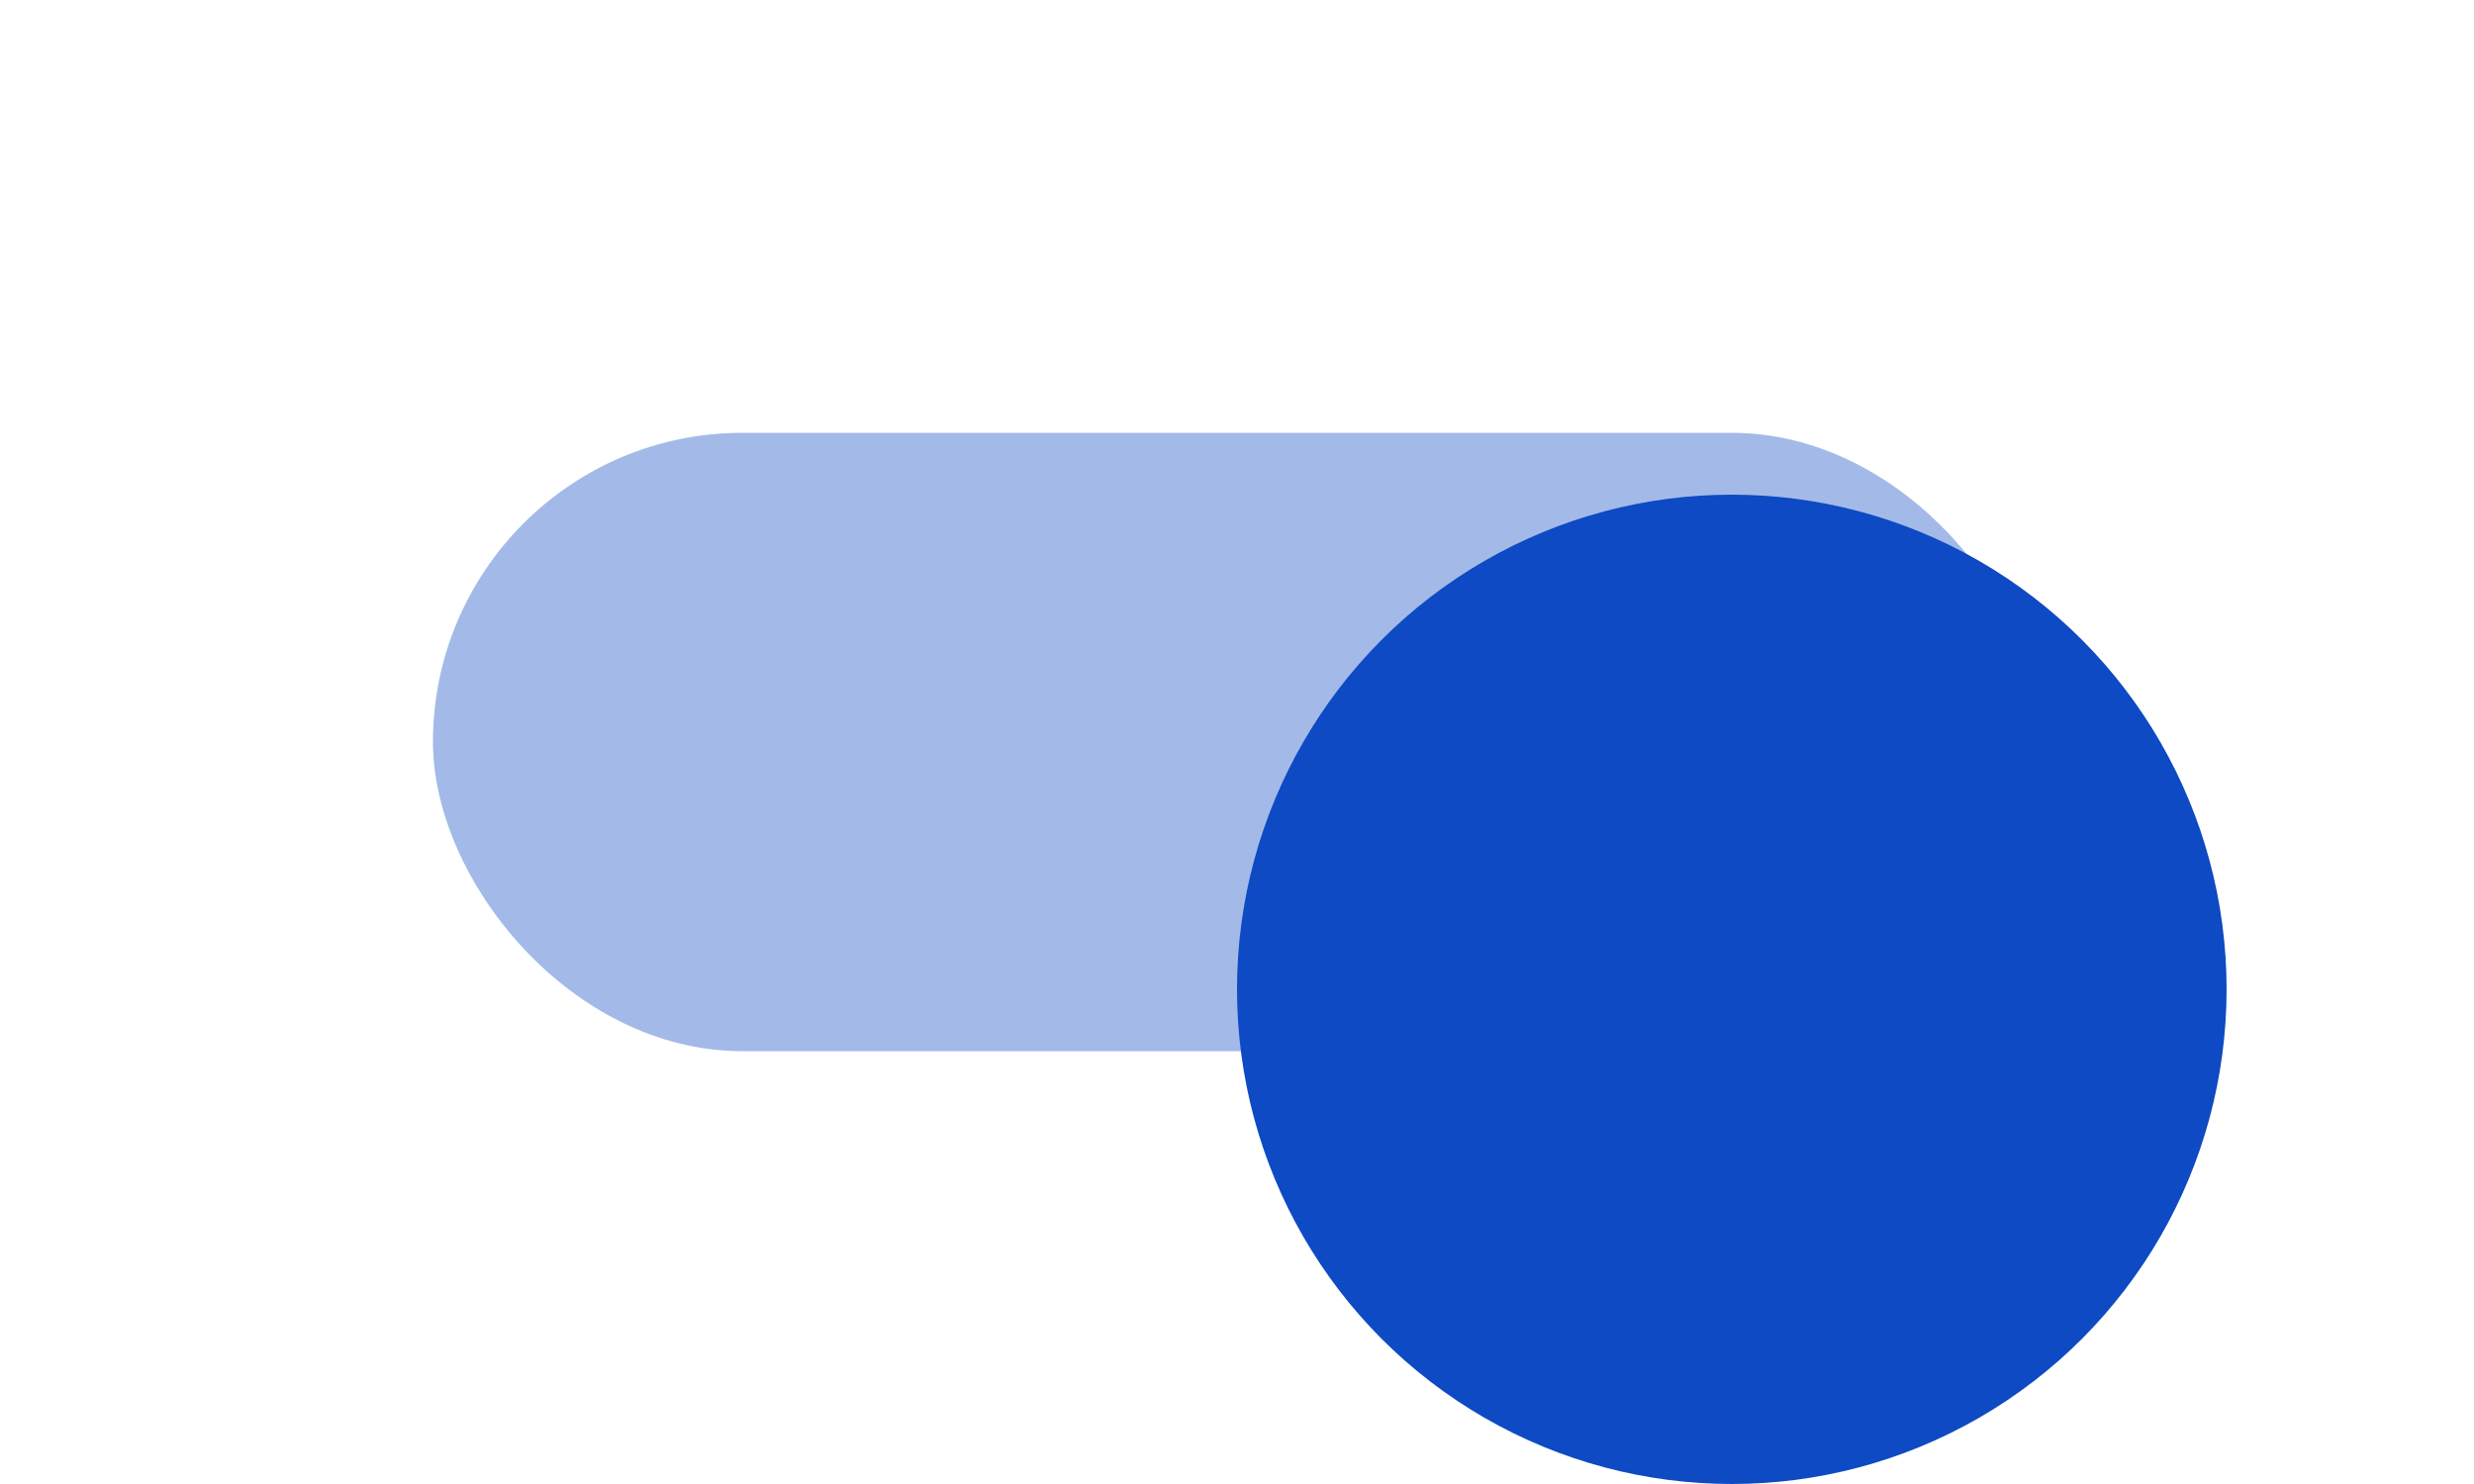
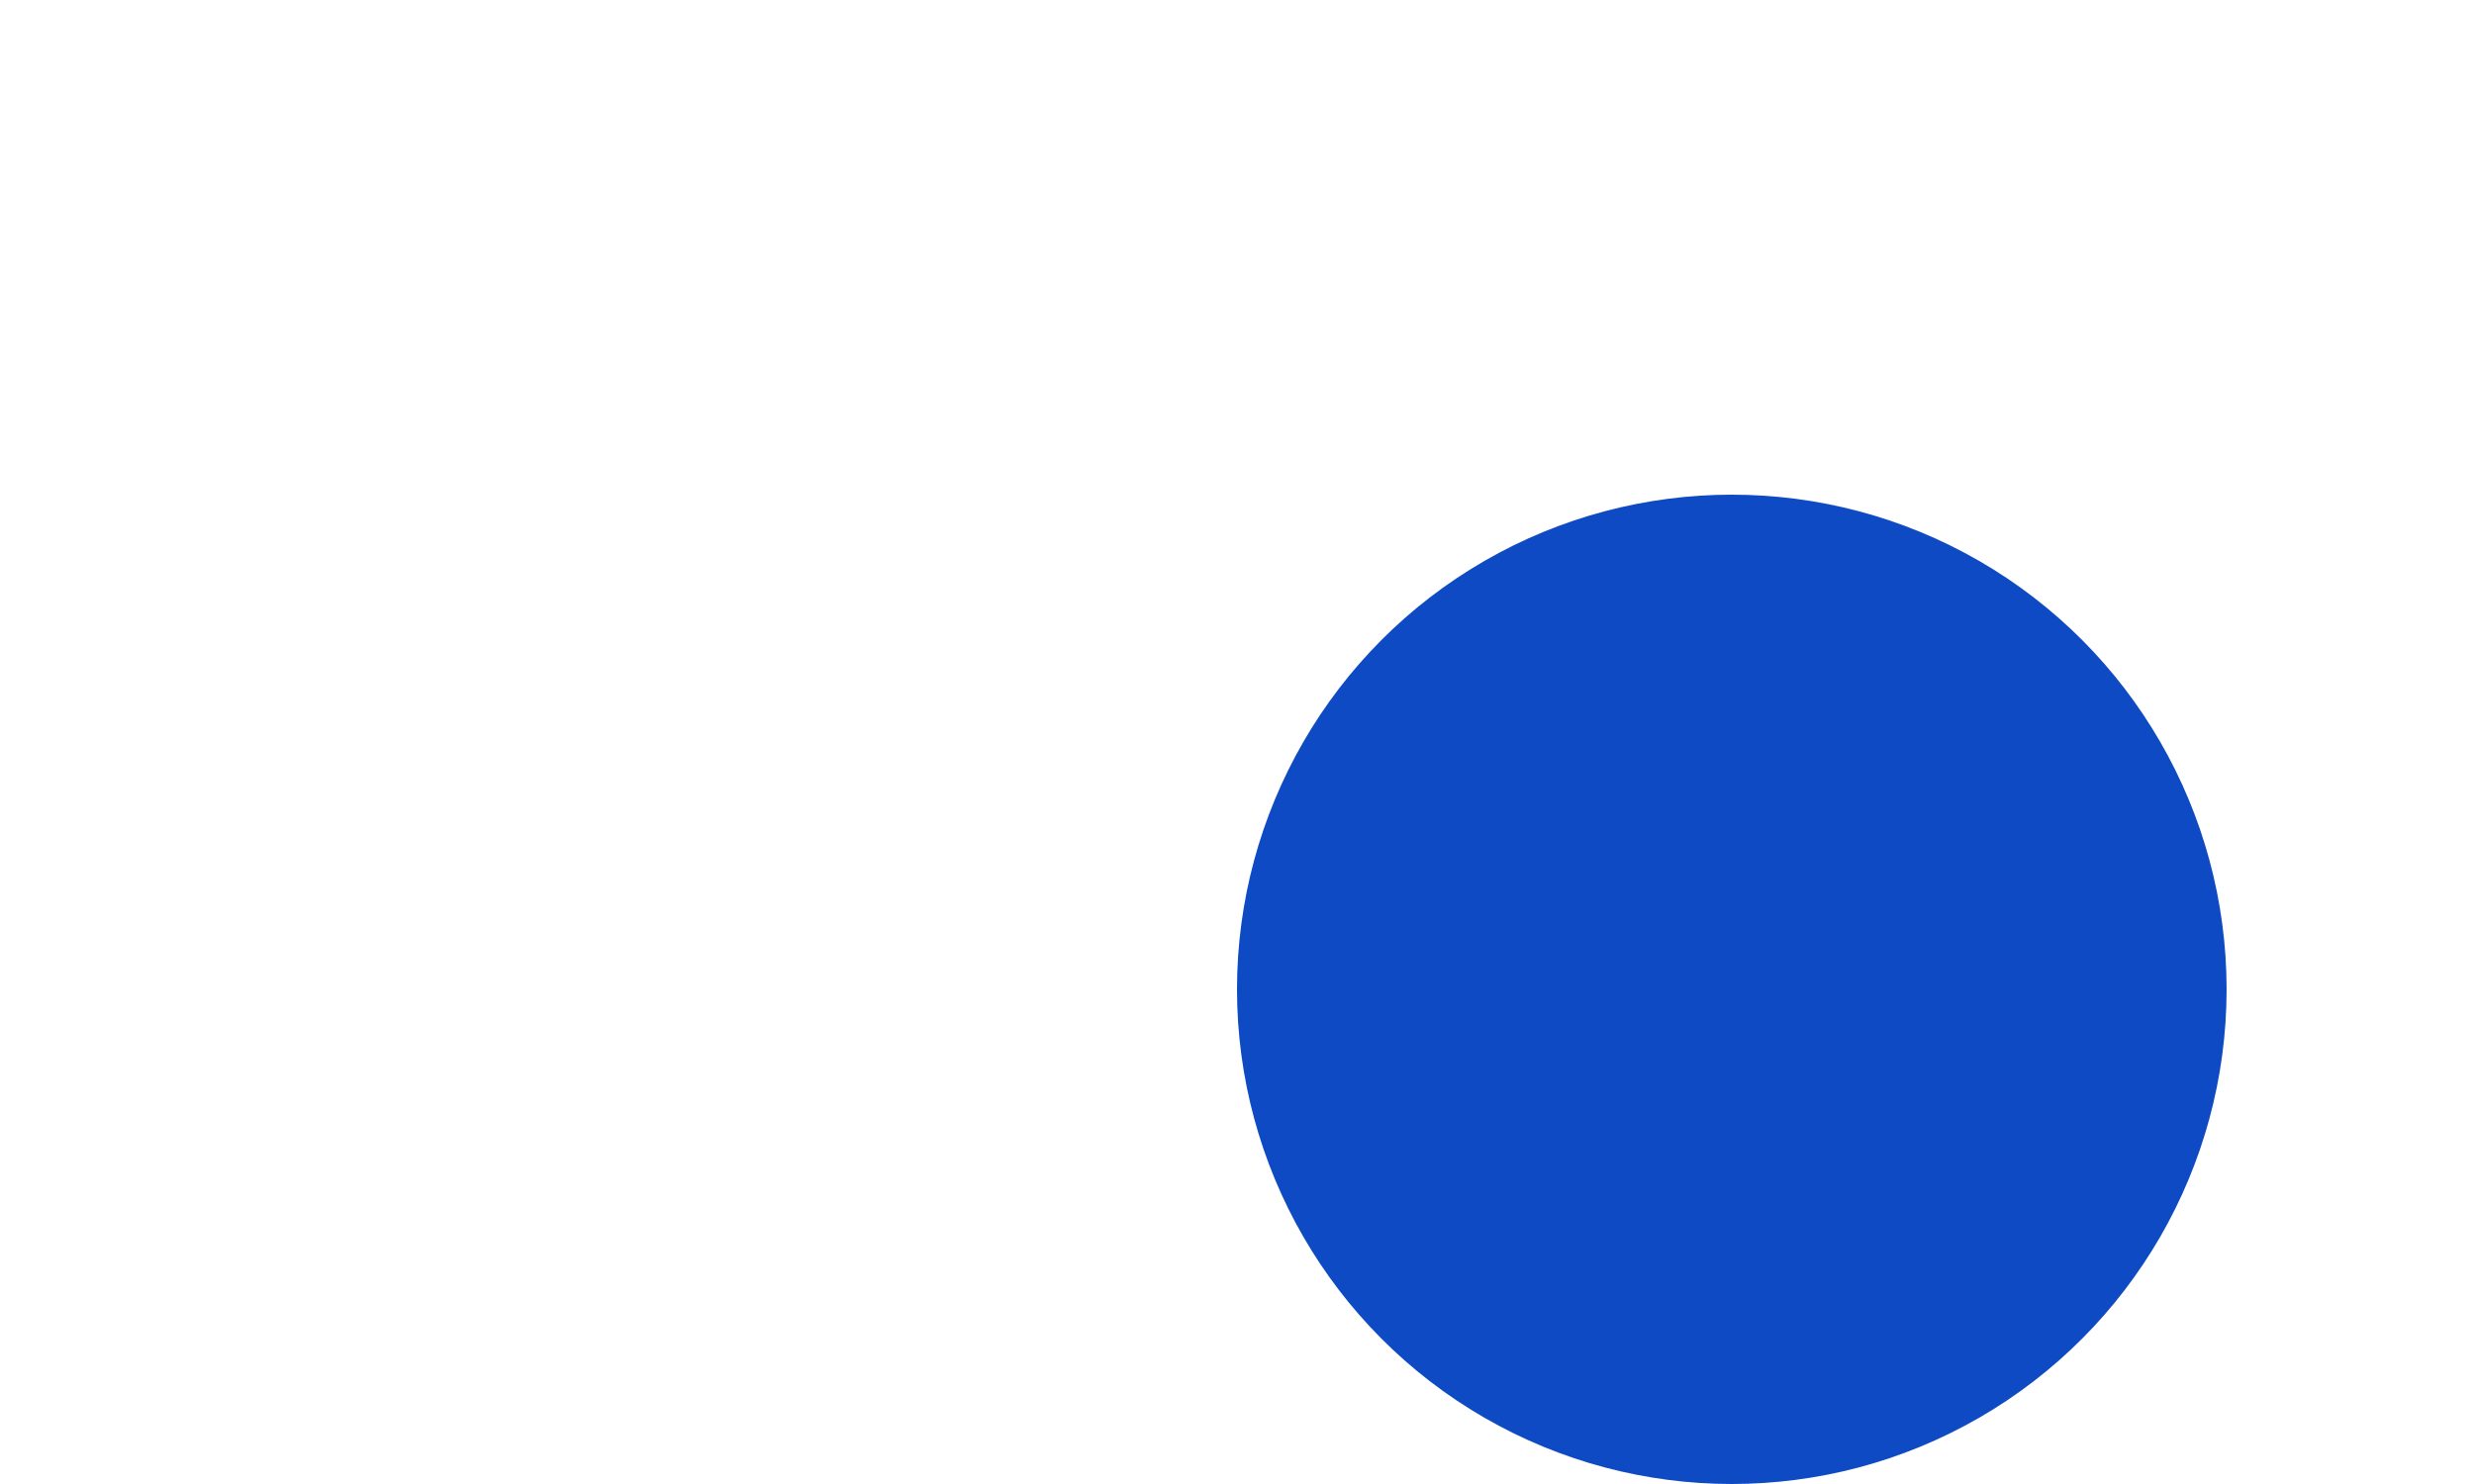
<svg xmlns="http://www.w3.org/2000/svg" fill="none" height="100%" overflow="visible" preserveAspectRatio="none" style="display: block;" viewBox="0 0 40 24" width="100%">
  <g id="Switch">
    <g id="Slide" opacity="0.38">
-       <rect fill="#0D4AC3" height="10" id="Slide_2" rx="5" width="26" x="7" y="7" />
-     </g>
+       </g>
    <g id="Knob">
      <g filter="url(#filter0_ddd_0_123270)" id="Knob_2">
        <circle cx="28" cy="12" fill="#0D4AC3" r="8" />
      </g>
    </g>
  </g>
  <defs>
    <filter color-interpolation-filters="sRGB" filterUnits="userSpaceOnUse" height="22" id="filter0_ddd_0_123270" width="22" x="17" y="2">
      <feFlood flood-opacity="0" result="BackgroundImageFix" />
      <feColorMatrix in="SourceAlpha" result="hardAlpha" type="matrix" values="0 0 0 0 0 0 0 0 0 0 0 0 0 0 0 0 0 0 127 0" />
      <feOffset dy="1" />
      <feGaussianBlur stdDeviation="1.5" />
      <feColorMatrix type="matrix" values="0 0 0 0 0 0 0 0 0 0 0 0 0 0 0 0 0 0 0.12 0" />
      <feBlend in2="BackgroundImageFix" mode="normal" result="effect1_dropShadow_0_123270" />
      <feColorMatrix in="SourceAlpha" result="hardAlpha" type="matrix" values="0 0 0 0 0 0 0 0 0 0 0 0 0 0 0 0 0 0 127 0" />
      <feOffset dy="1" />
      <feGaussianBlur stdDeviation="0.5" />
      <feColorMatrix type="matrix" values="0 0 0 0 0 0 0 0 0 0 0 0 0 0 0 0 0 0 0.14 0" />
      <feBlend in2="effect1_dropShadow_0_123270" mode="normal" result="effect2_dropShadow_0_123270" />
      <feColorMatrix in="SourceAlpha" result="hardAlpha" type="matrix" values="0 0 0 0 0 0 0 0 0 0 0 0 0 0 0 0 0 0 127 0" />
      <feMorphology in="SourceAlpha" operator="erode" radius="1" result="effect3_dropShadow_0_123270" />
      <feOffset dy="2" />
      <feGaussianBlur stdDeviation="0.5" />
      <feColorMatrix type="matrix" values="0 0 0 0 0 0 0 0 0 0 0 0 0 0 0 0 0 0 0.2 0" />
      <feBlend in2="effect2_dropShadow_0_123270" mode="normal" result="effect3_dropShadow_0_123270" />
      <feBlend in="SourceGraphic" in2="effect3_dropShadow_0_123270" mode="normal" result="shape" />
    </filter>
  </defs>
</svg>